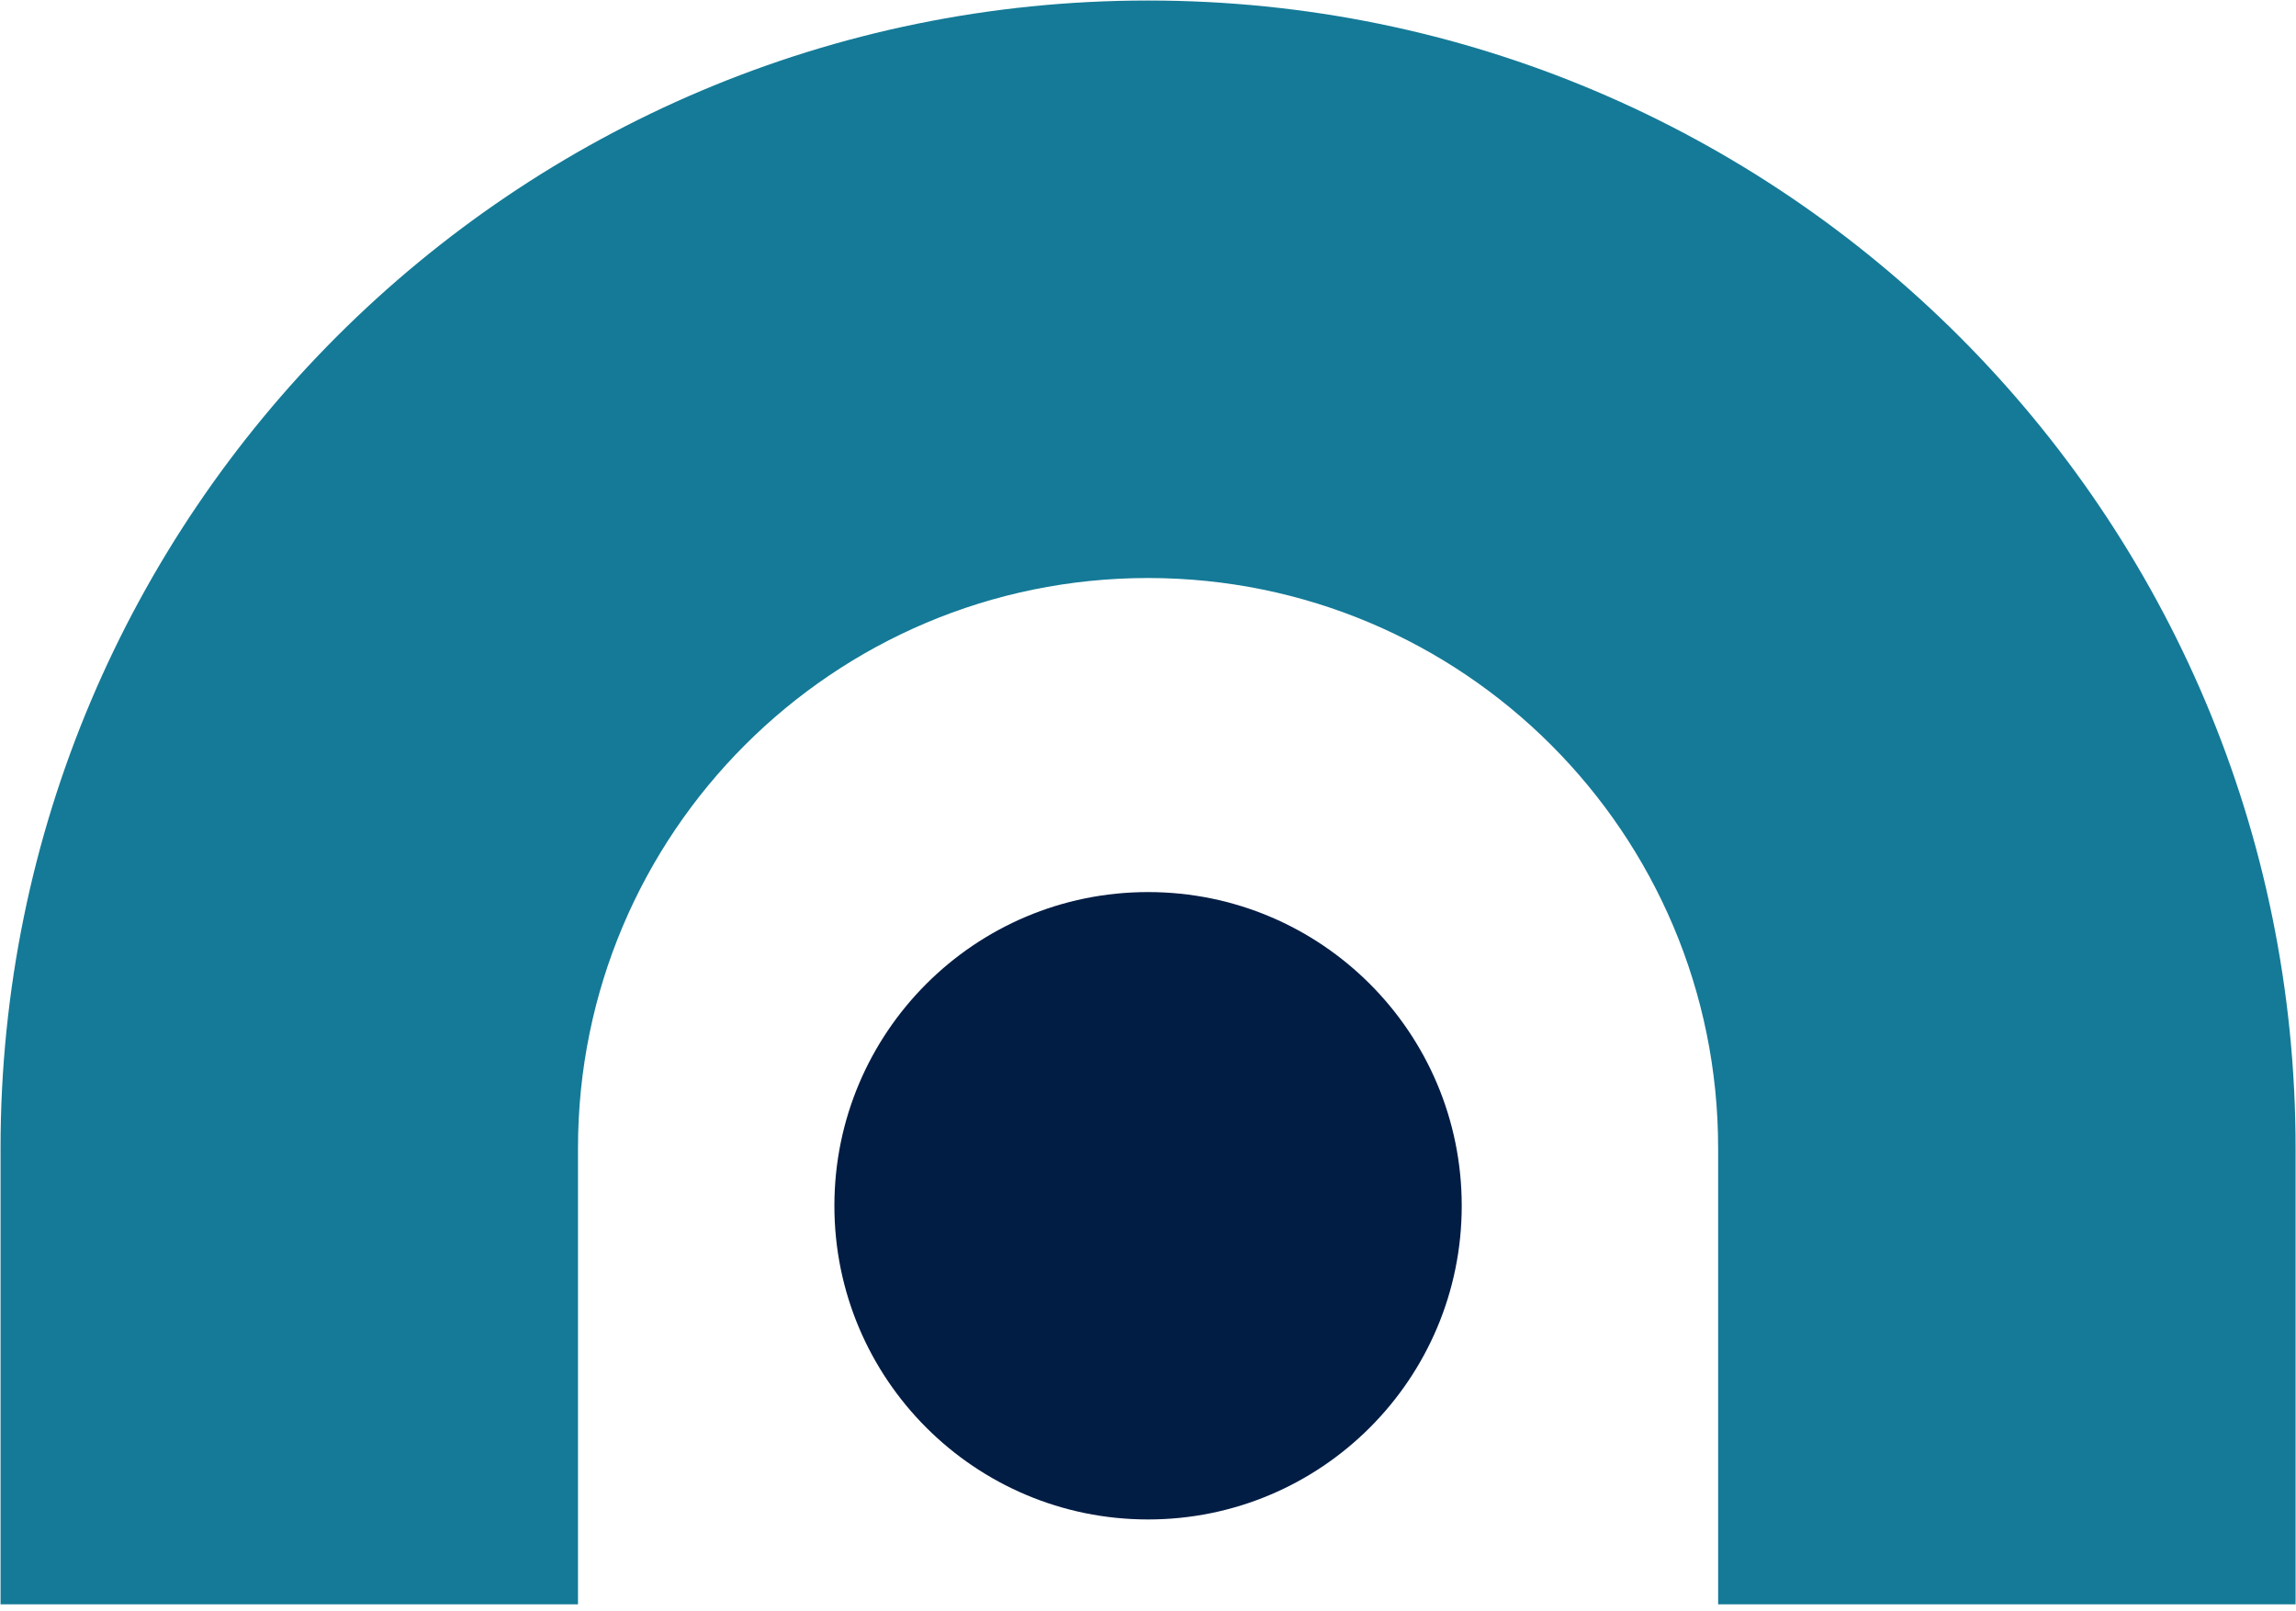
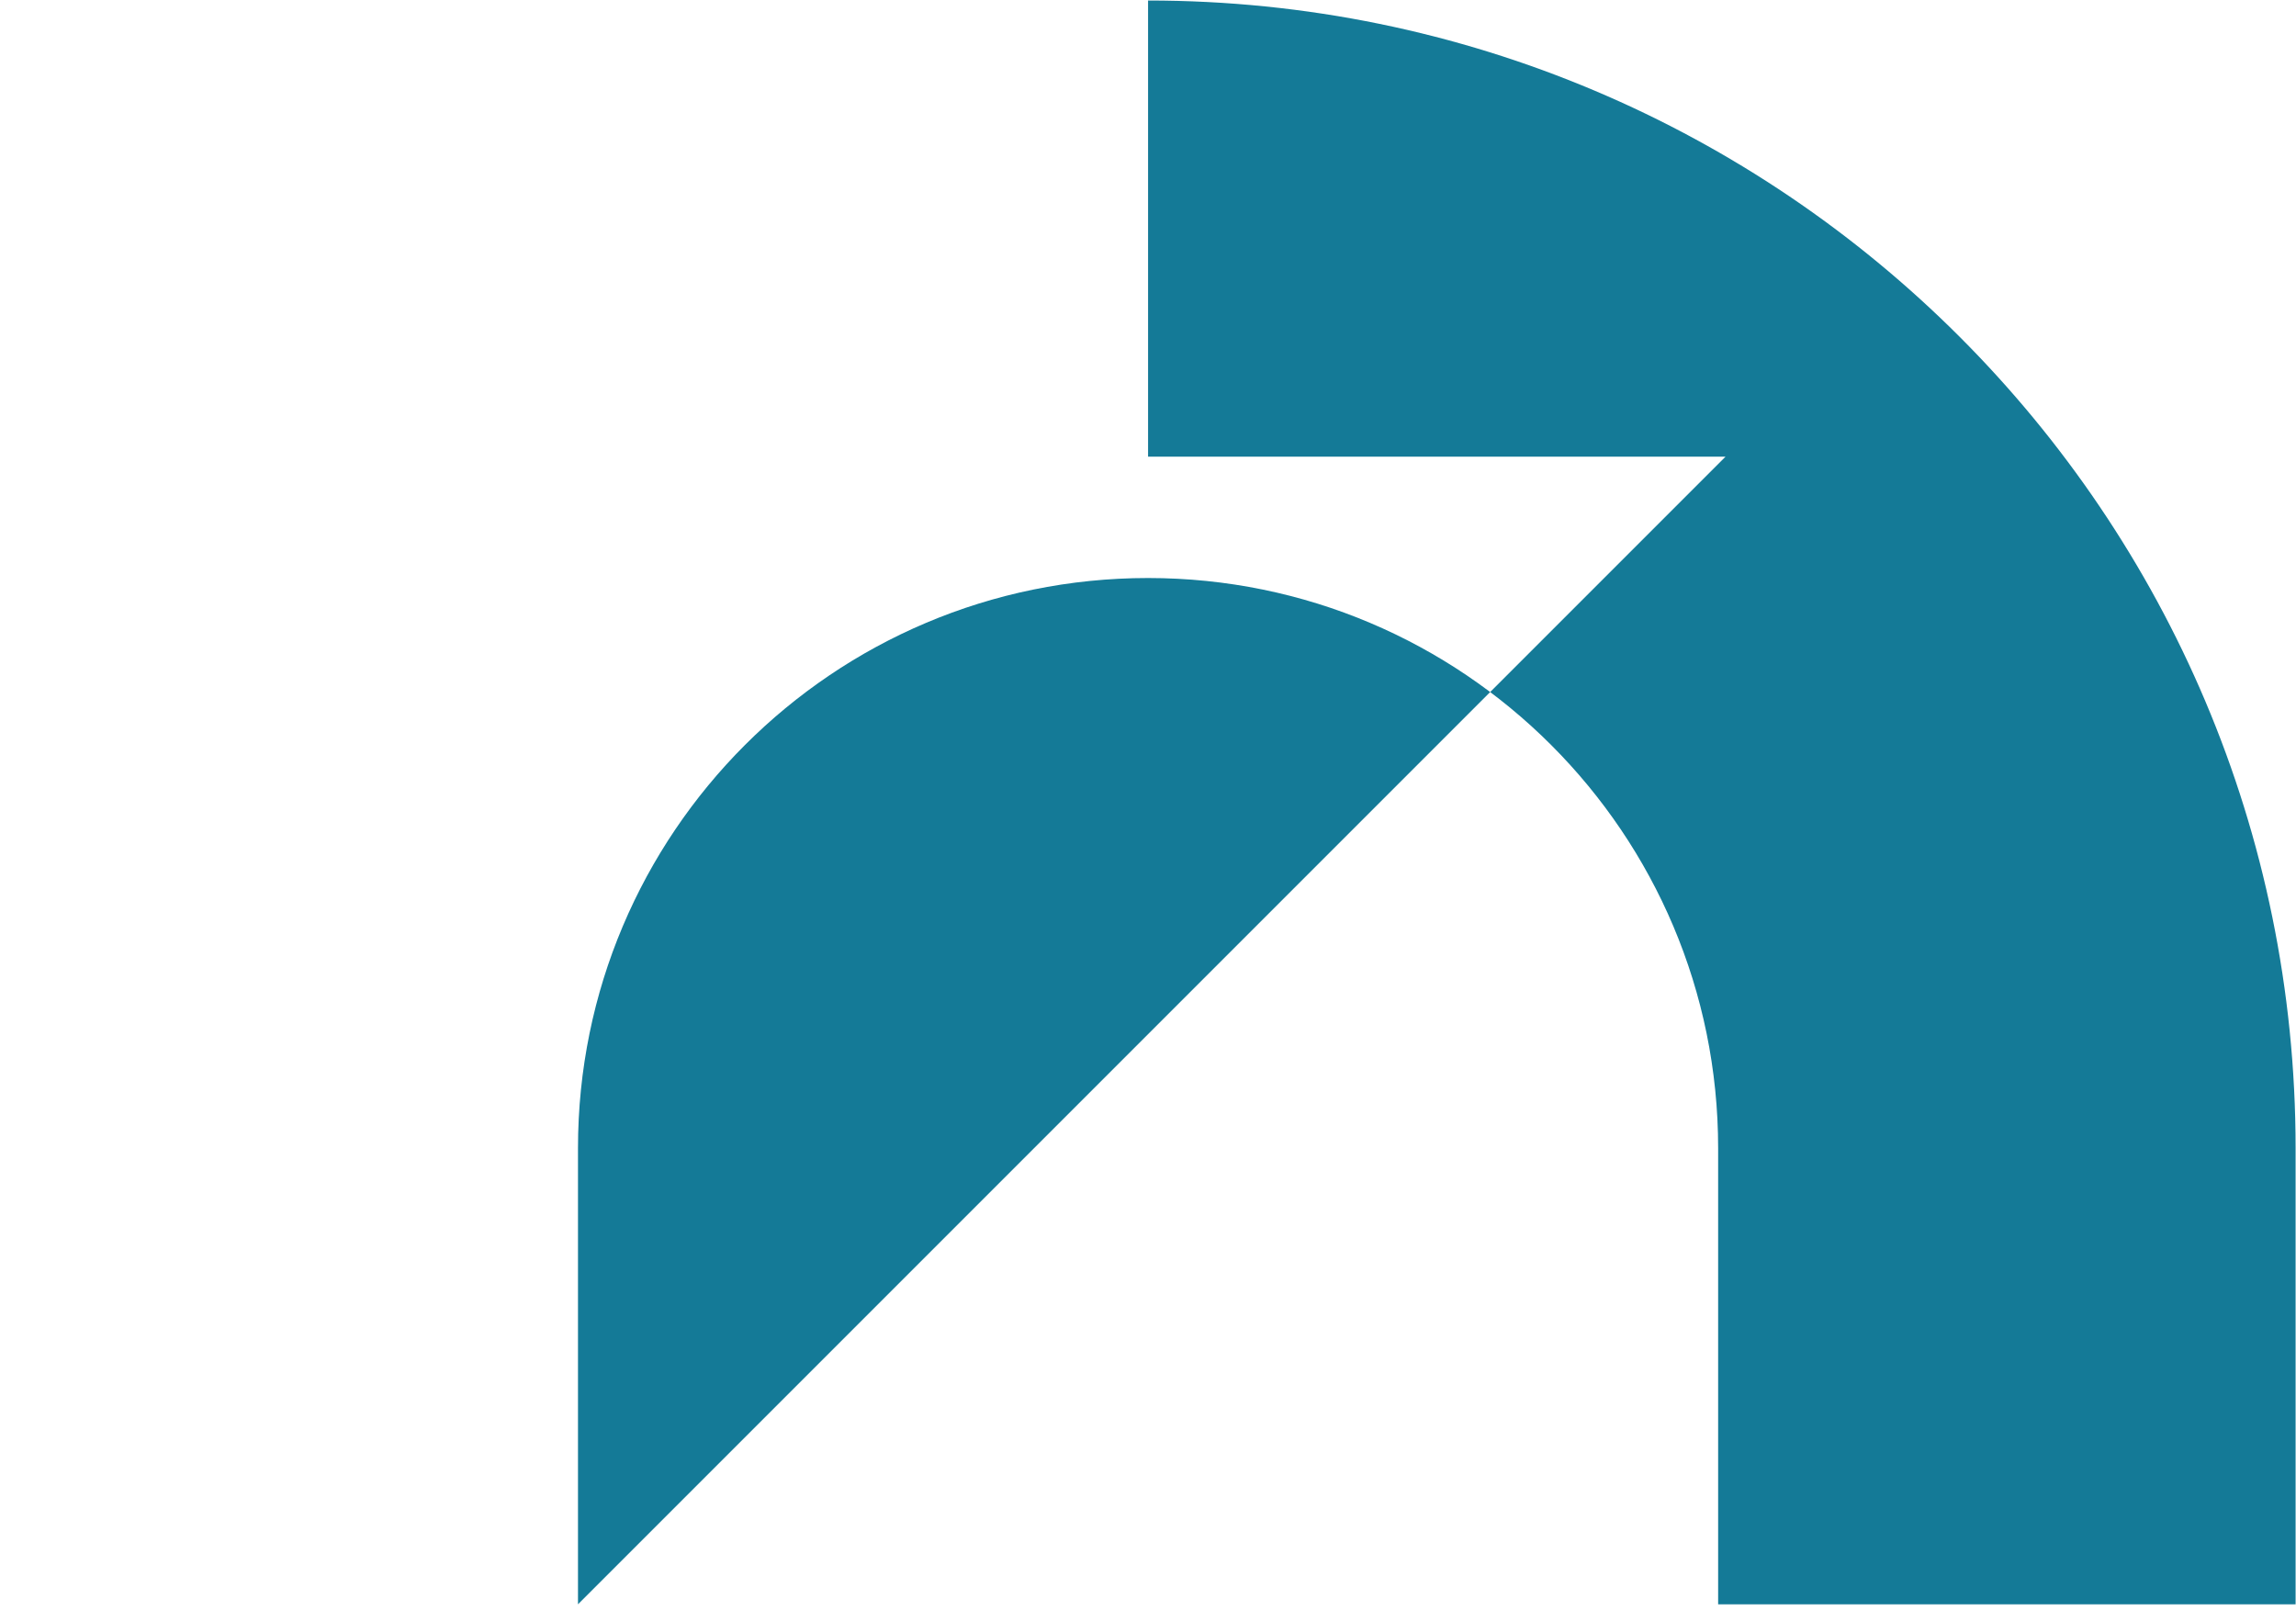
<svg xmlns="http://www.w3.org/2000/svg" width="100%" height="100%" viewBox="0 0 355 249" version="1.1" xml:space="preserve" style="fill-rule:evenodd;clip-rule:evenodd;stroke-linejoin:round;stroke-miterlimit:2;">
  <g>
-     <path d="M226.008,186.417c-0,26.785 -21.713,48.498 -48.498,48.498c-26.786,-0 -48.499,-21.713 -48.499,-48.498c-0,-26.785 21.713,-48.499 48.499,-48.499c26.785,-0 48.498,21.714 48.498,48.499" style="fill:#021d44;fill-rule:nonzero;" />
-     <path d="M89.367,248.032l-0,-70.524c-0,-48.681 39.463,-88.144 88.143,-88.144c48.68,0 88.143,39.463 88.143,88.144l-0,70.524l89.284,0l-0,-70.524c-0,-97.991 -79.437,-177.428 -177.427,-177.428c-97.991,0 -177.427,79.437 -177.427,177.428l-0,70.524l89.284,0Z" style="fill:#147a97;fill-rule:nonzero;" />
+     <path d="M89.367,248.032l-0,-70.524c-0,-48.681 39.463,-88.144 88.143,-88.144c48.68,0 88.143,39.463 88.143,88.144l-0,70.524l89.284,0l-0,-70.524c-0,-97.991 -79.437,-177.428 -177.427,-177.428l-0,70.524l89.284,0Z" style="fill:#147a97;fill-rule:nonzero;" />
  </g>
</svg>